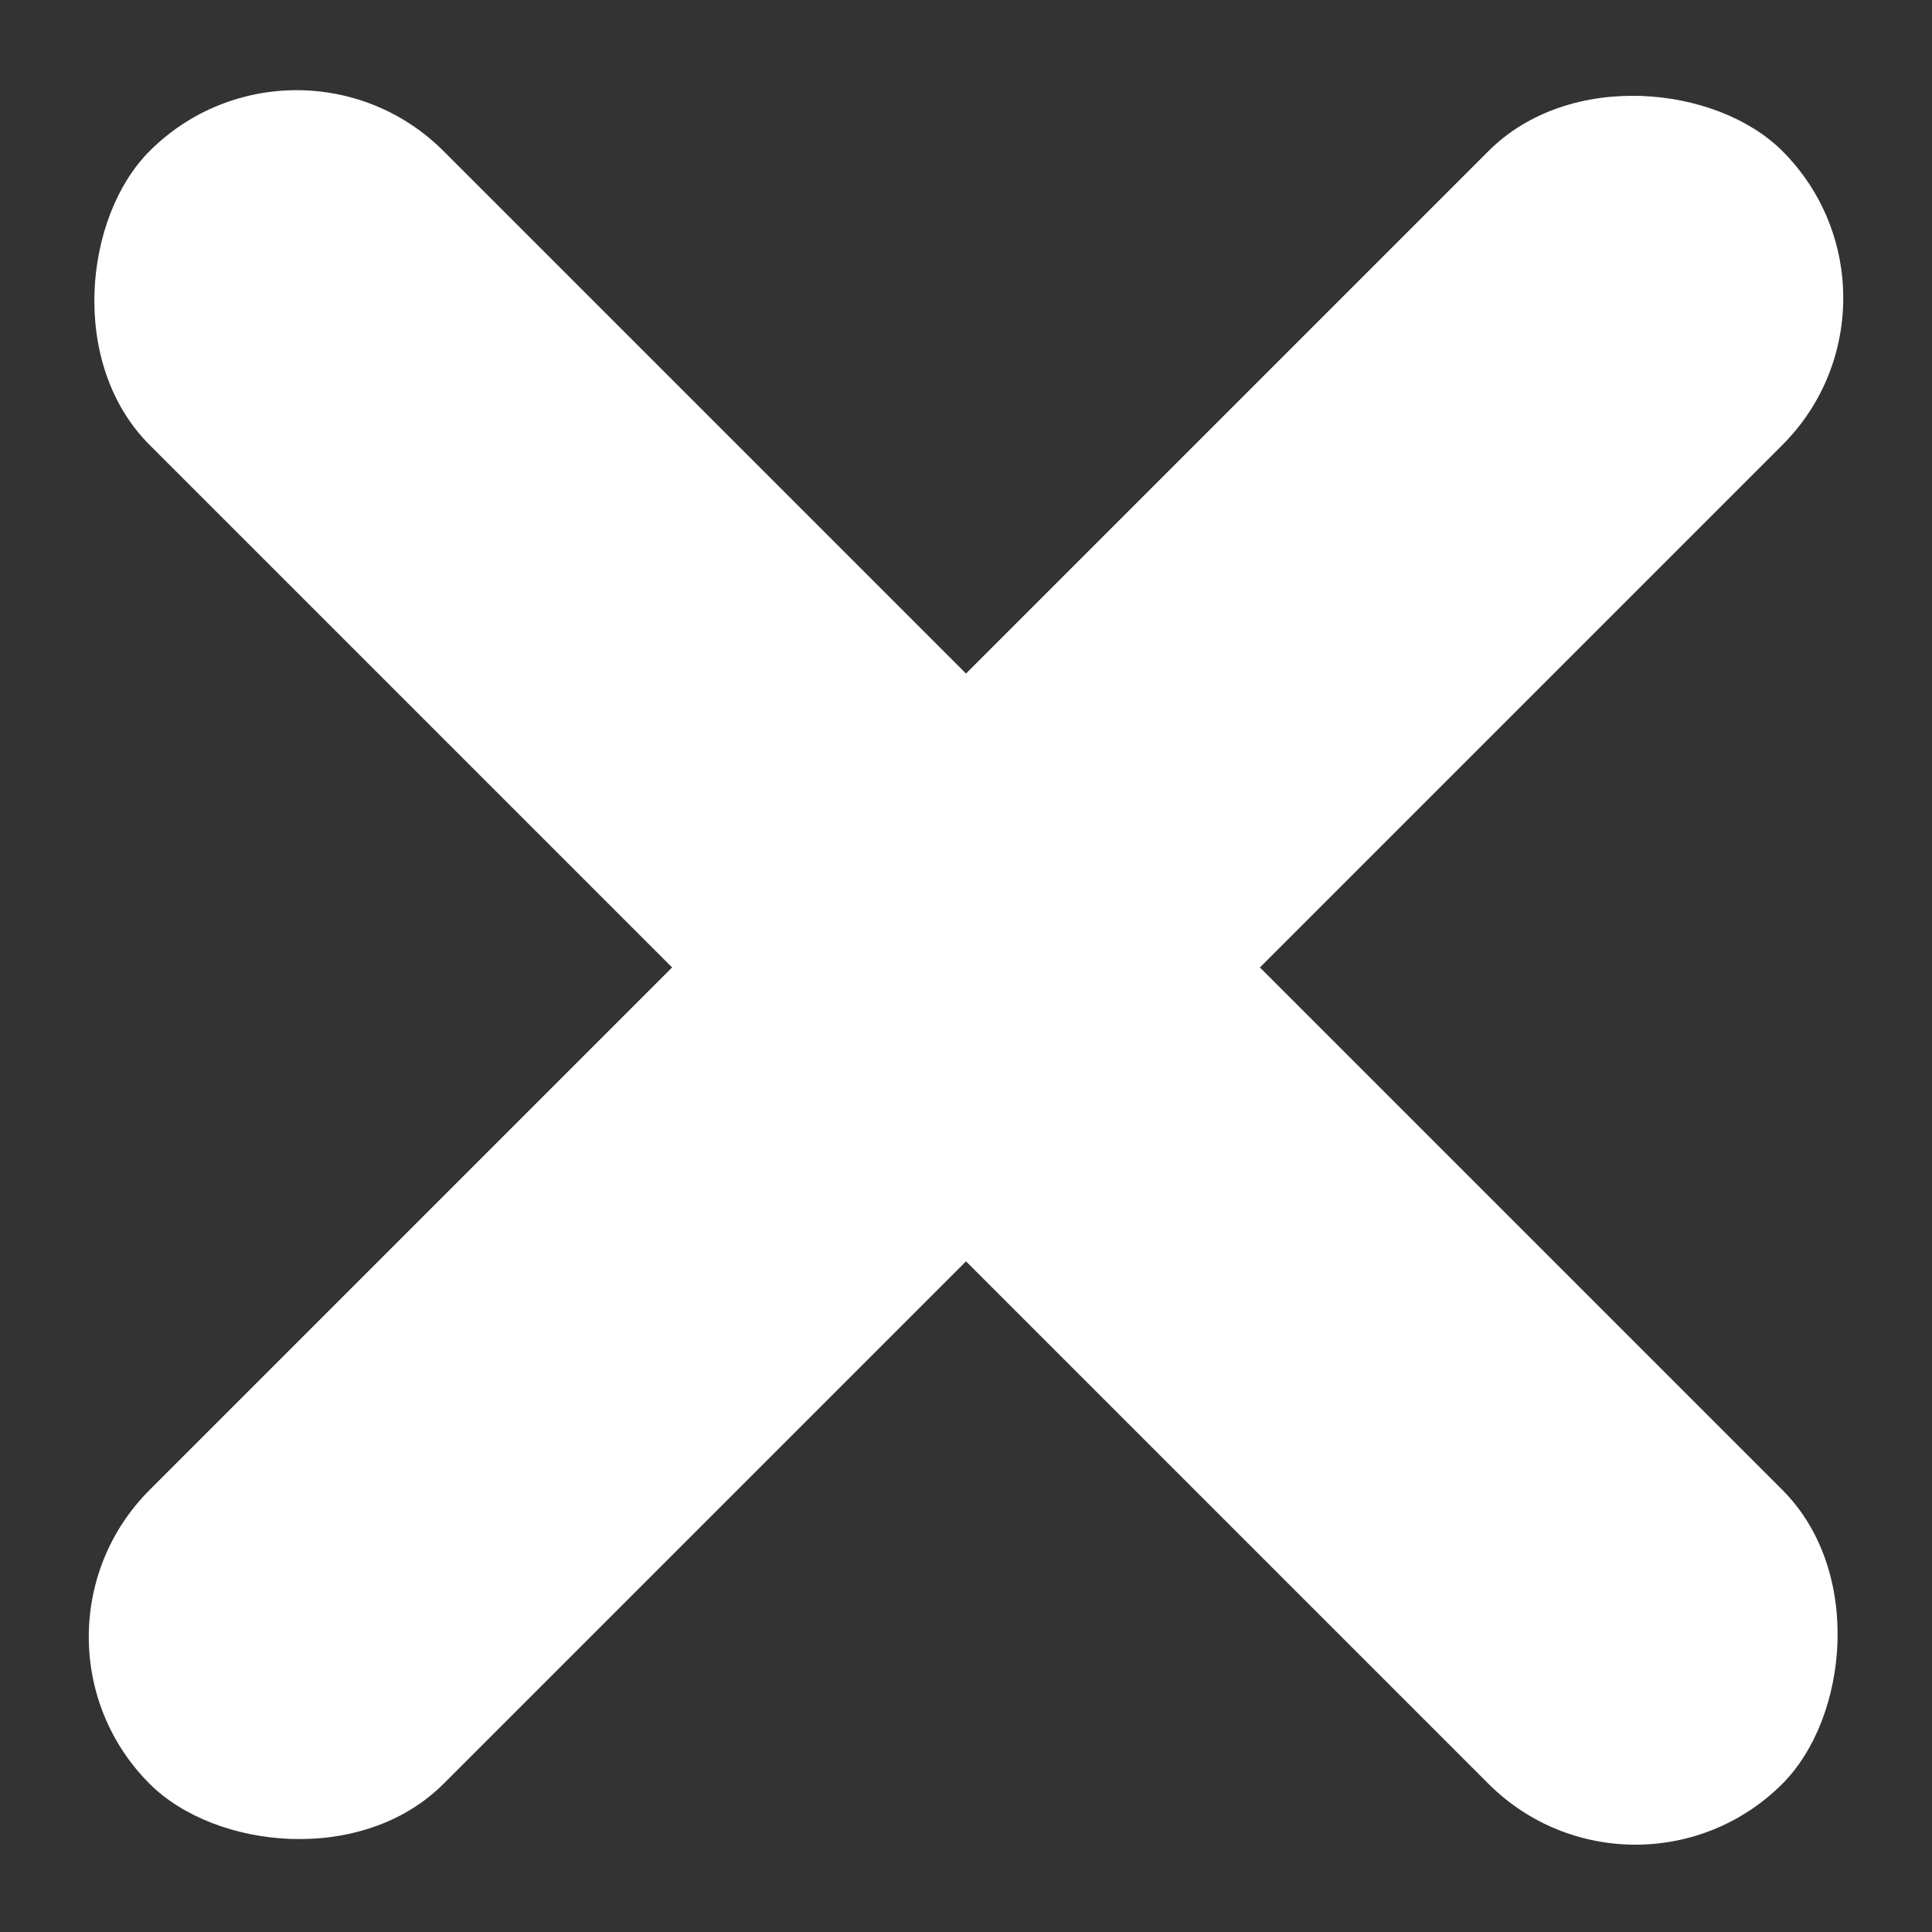
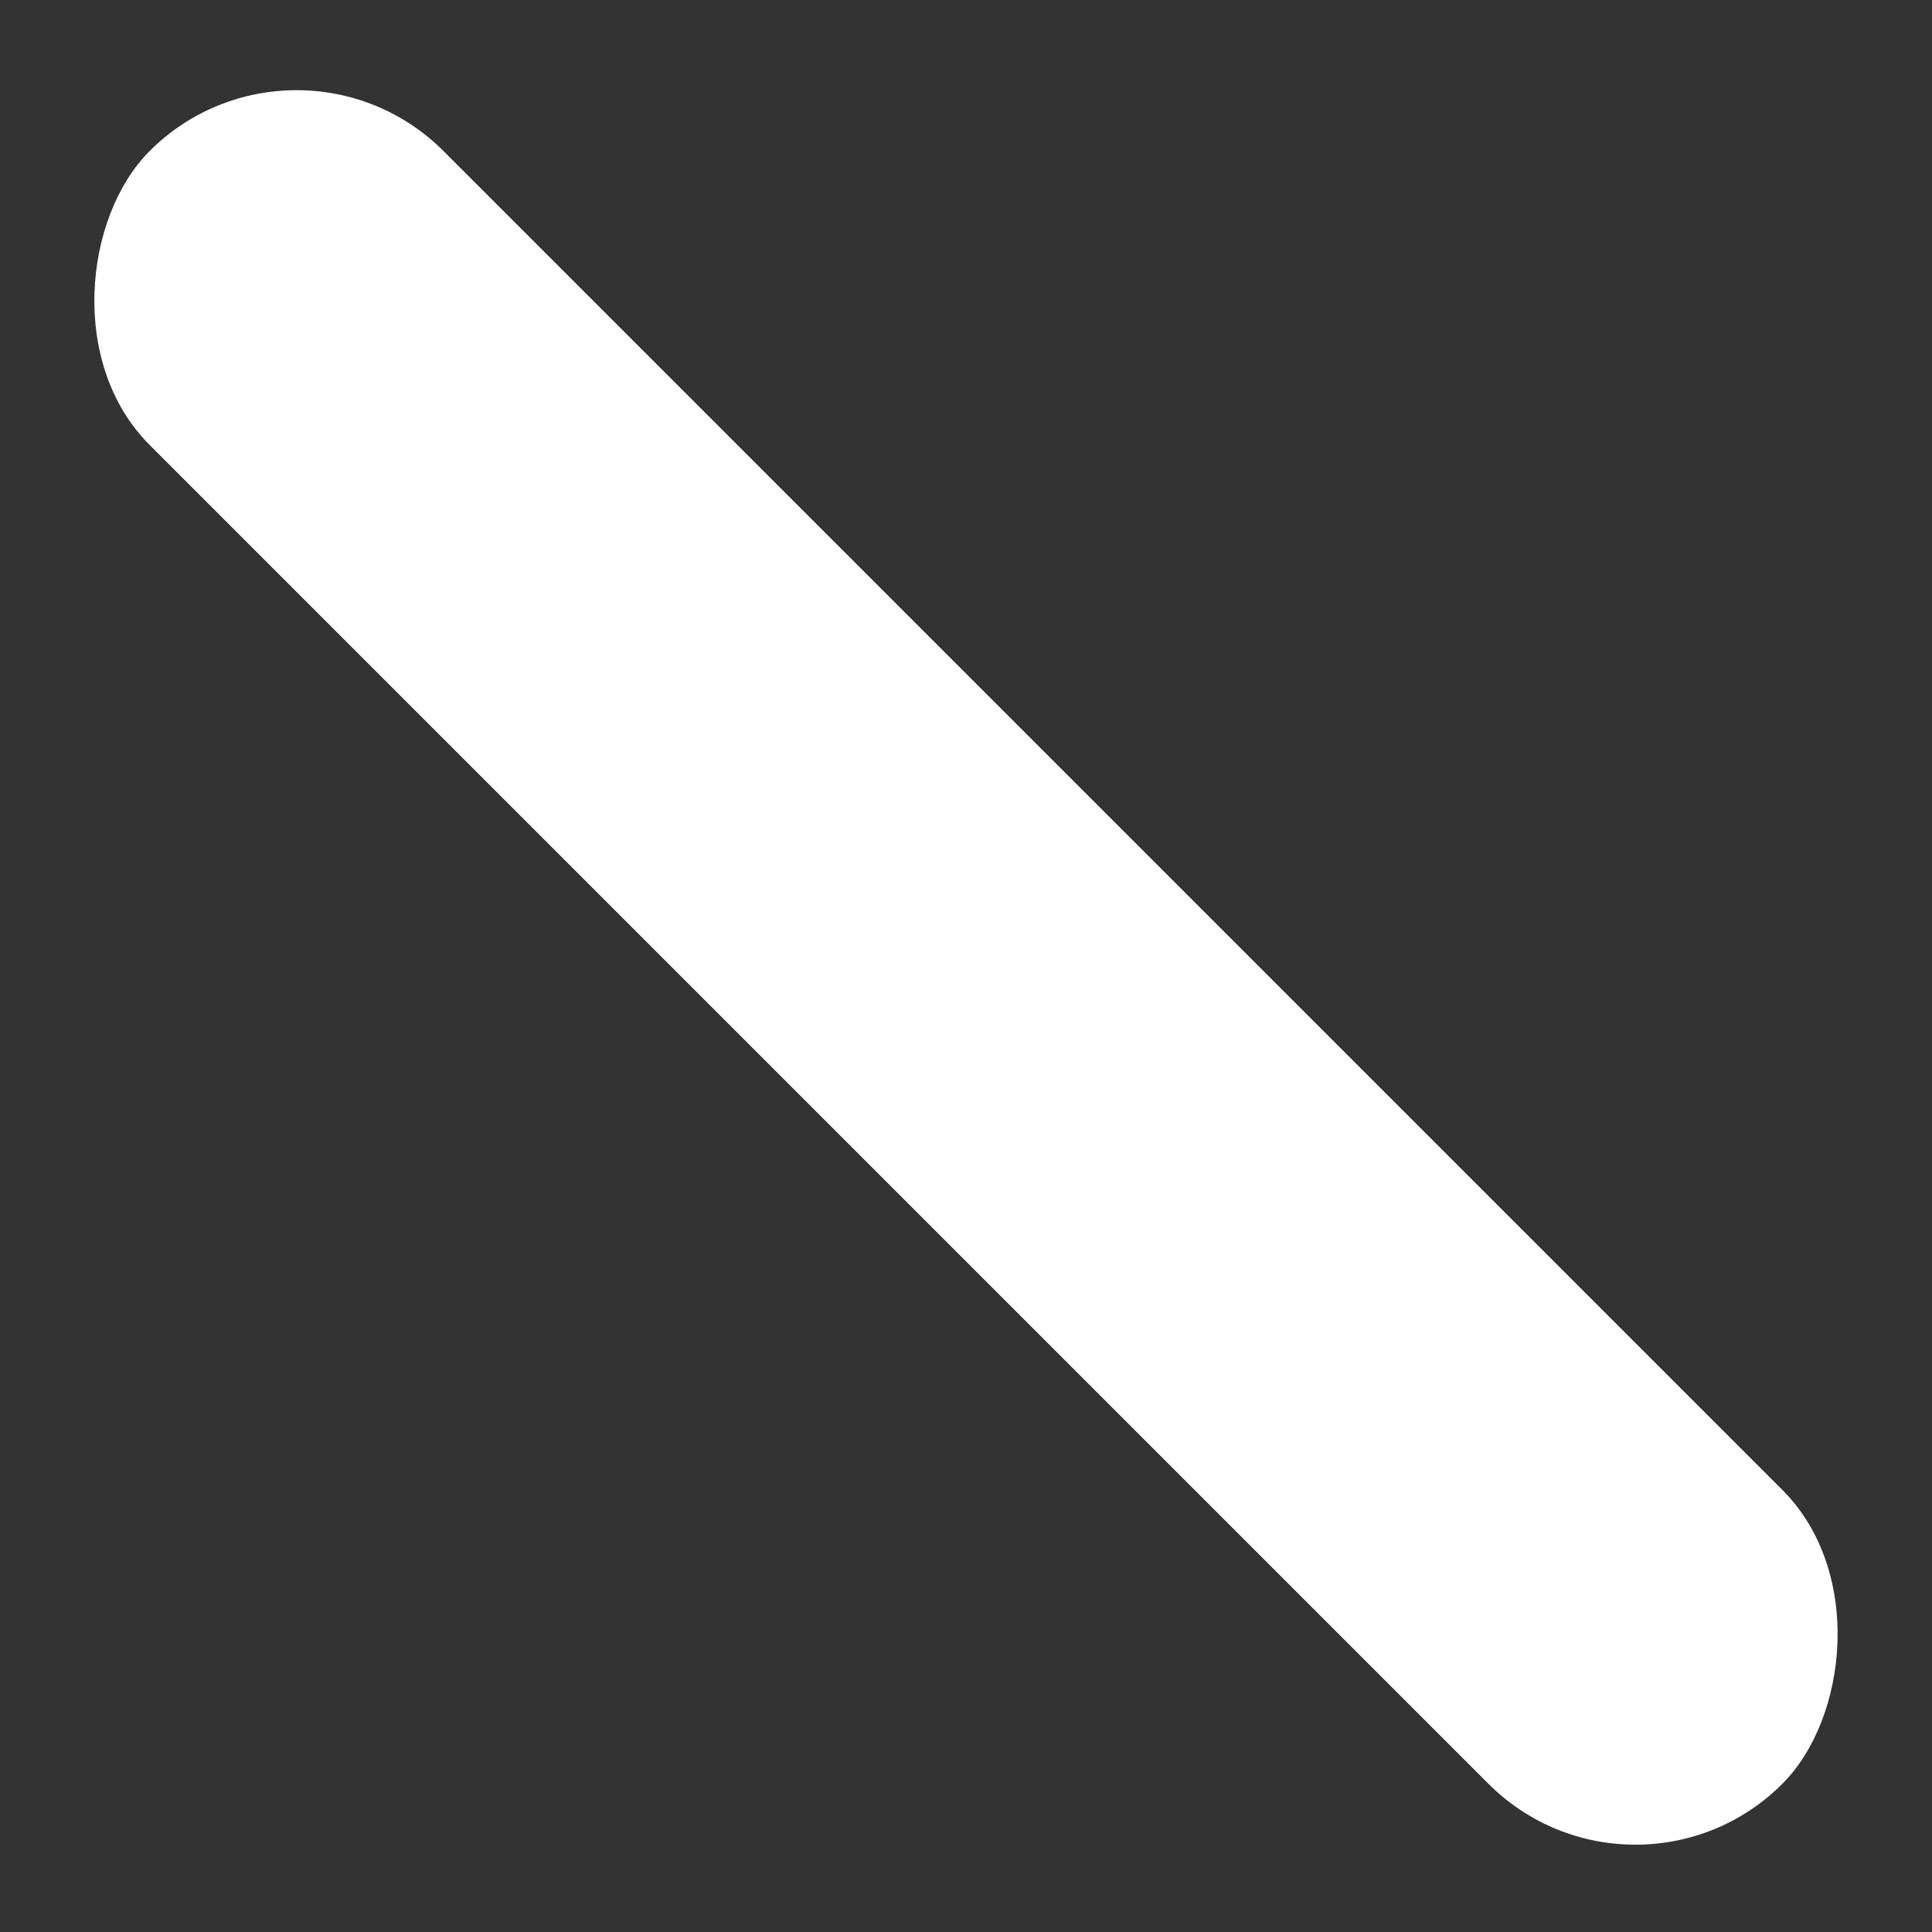
<svg xmlns="http://www.w3.org/2000/svg" width="424" height="424" viewBox="0 0 424 424" fill="none">
  <rect x="0" y="0" width="424" height="424" fill="#333333" stroke="none" />
  <rect x="65.083" y="0.902" width="506.751" height="91.215" rx="45.608" transform="rotate(45 65.083 0.902)" fill="white" />
-   <rect x="0.591" y="359.23" width="506.751" height="91.215" rx="45.608" transform="rotate(-45 0.591 359.23)" fill="white" />
</svg>